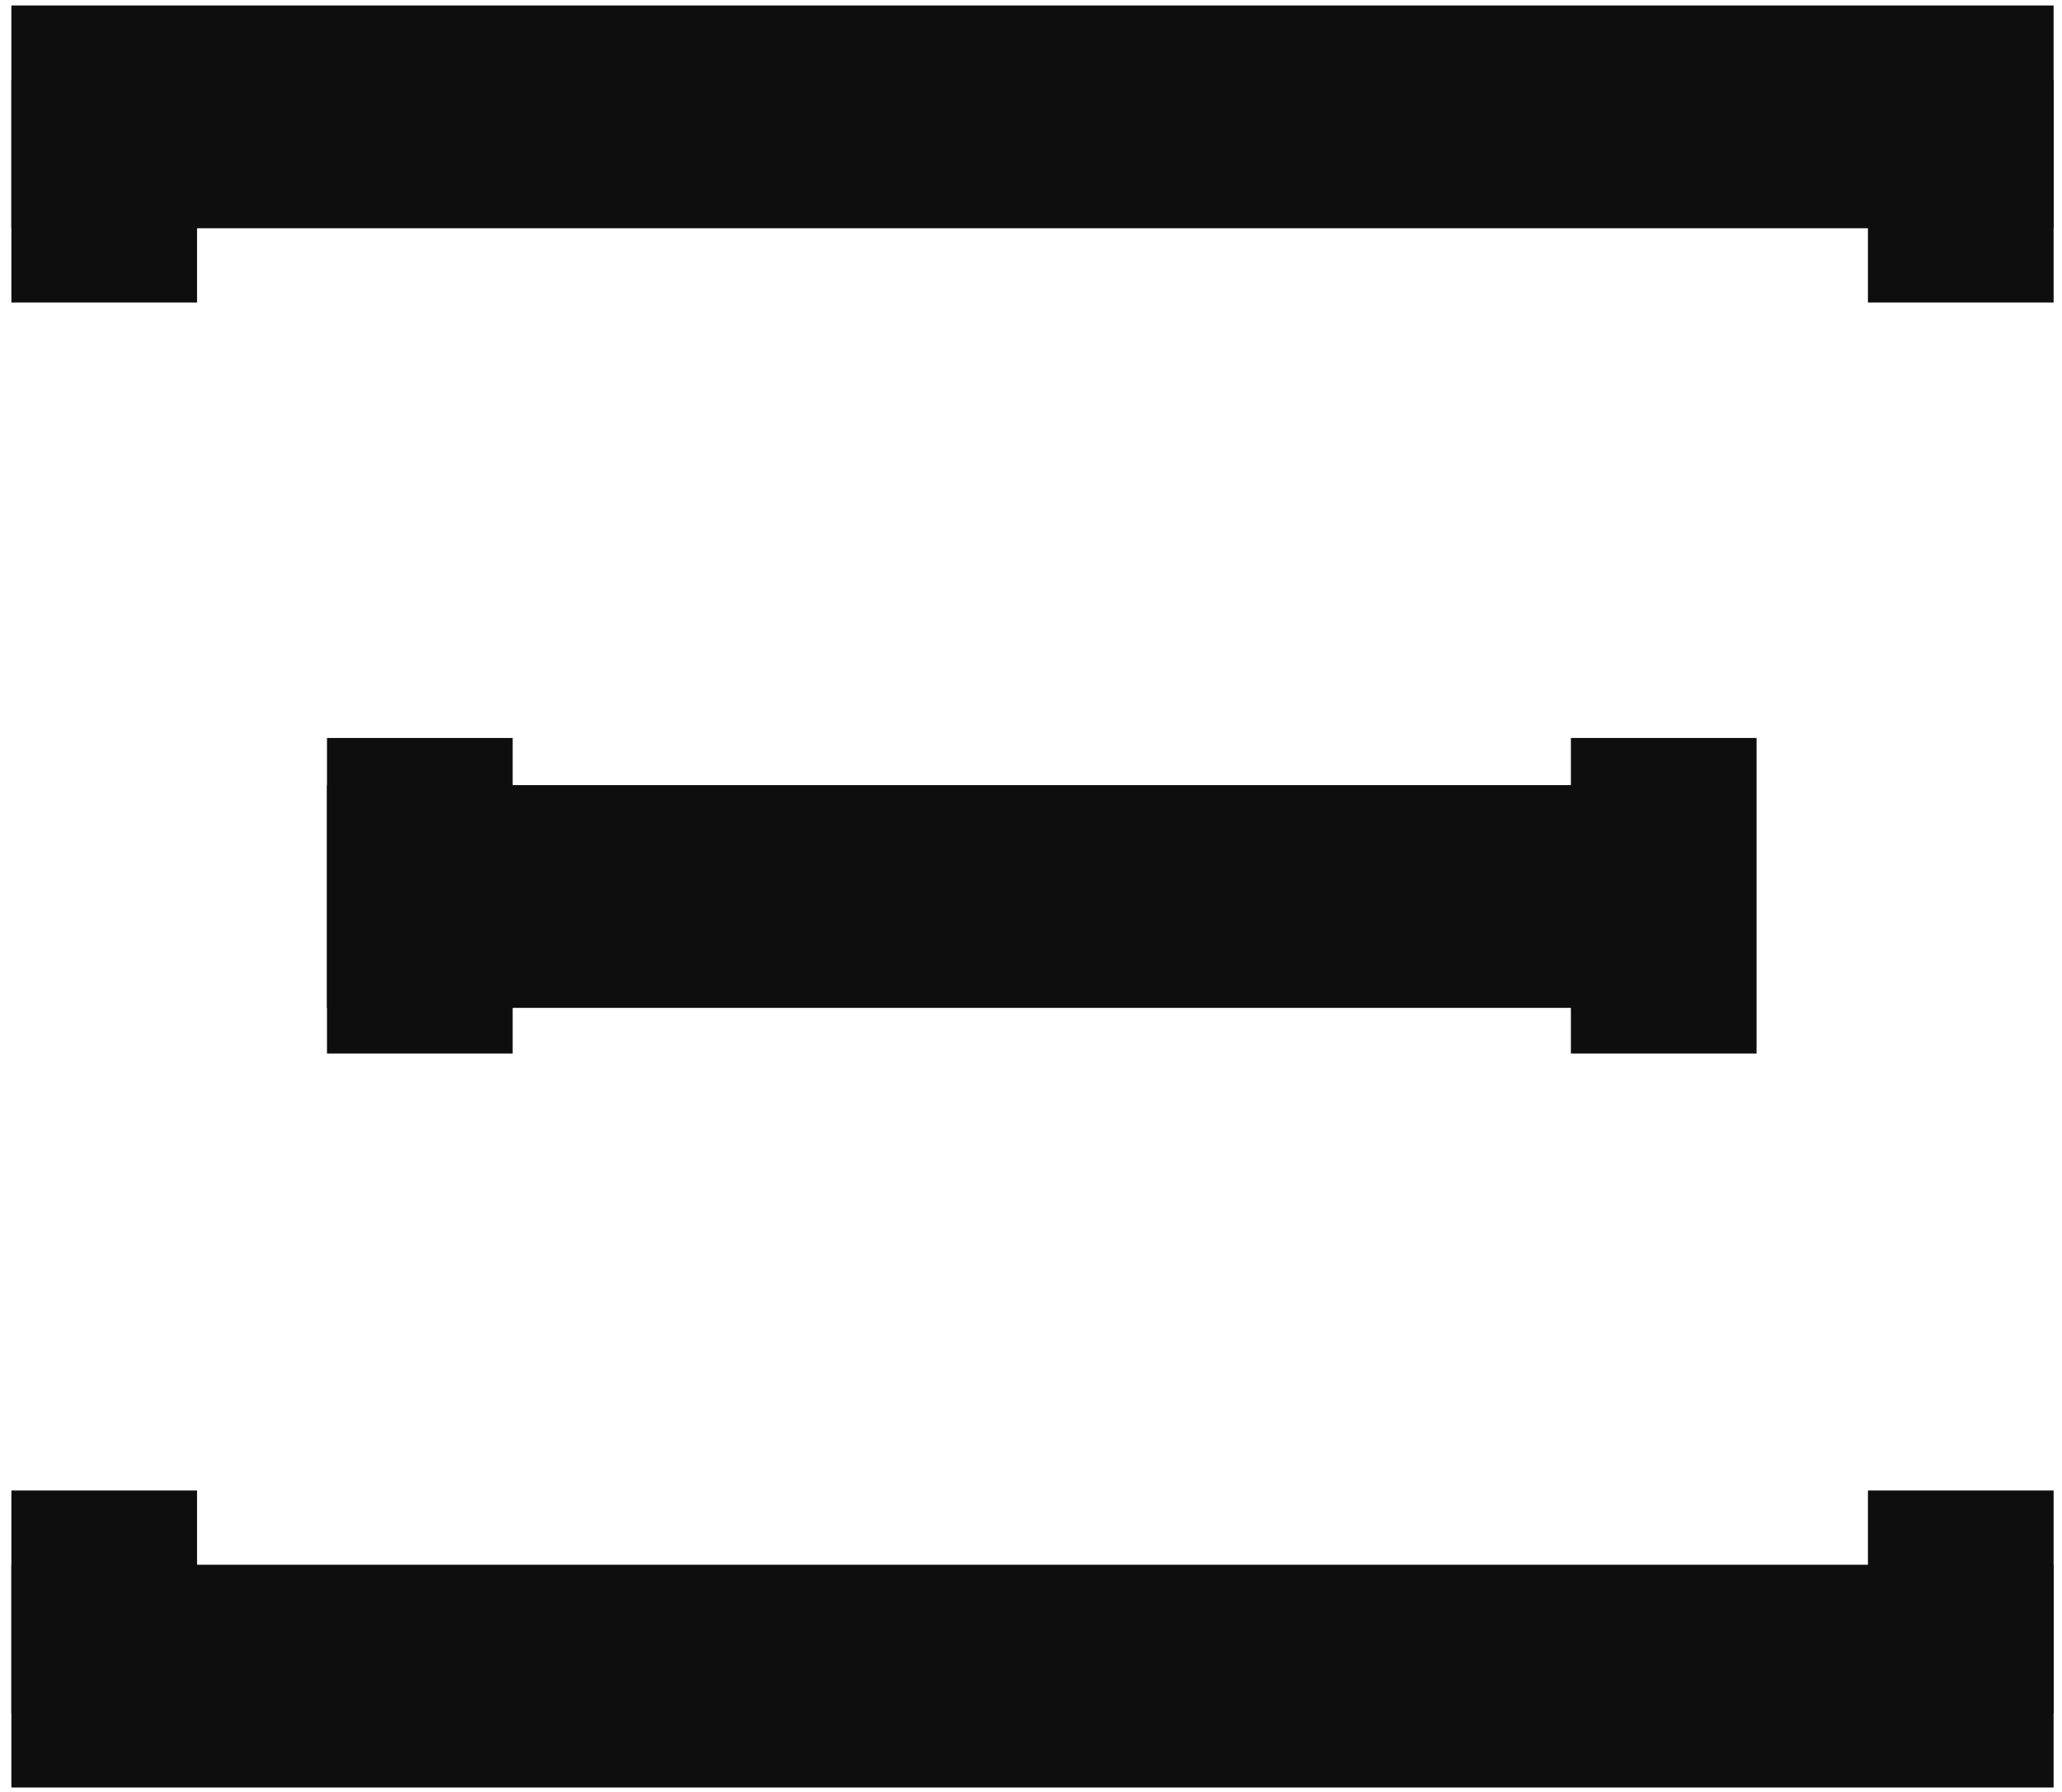
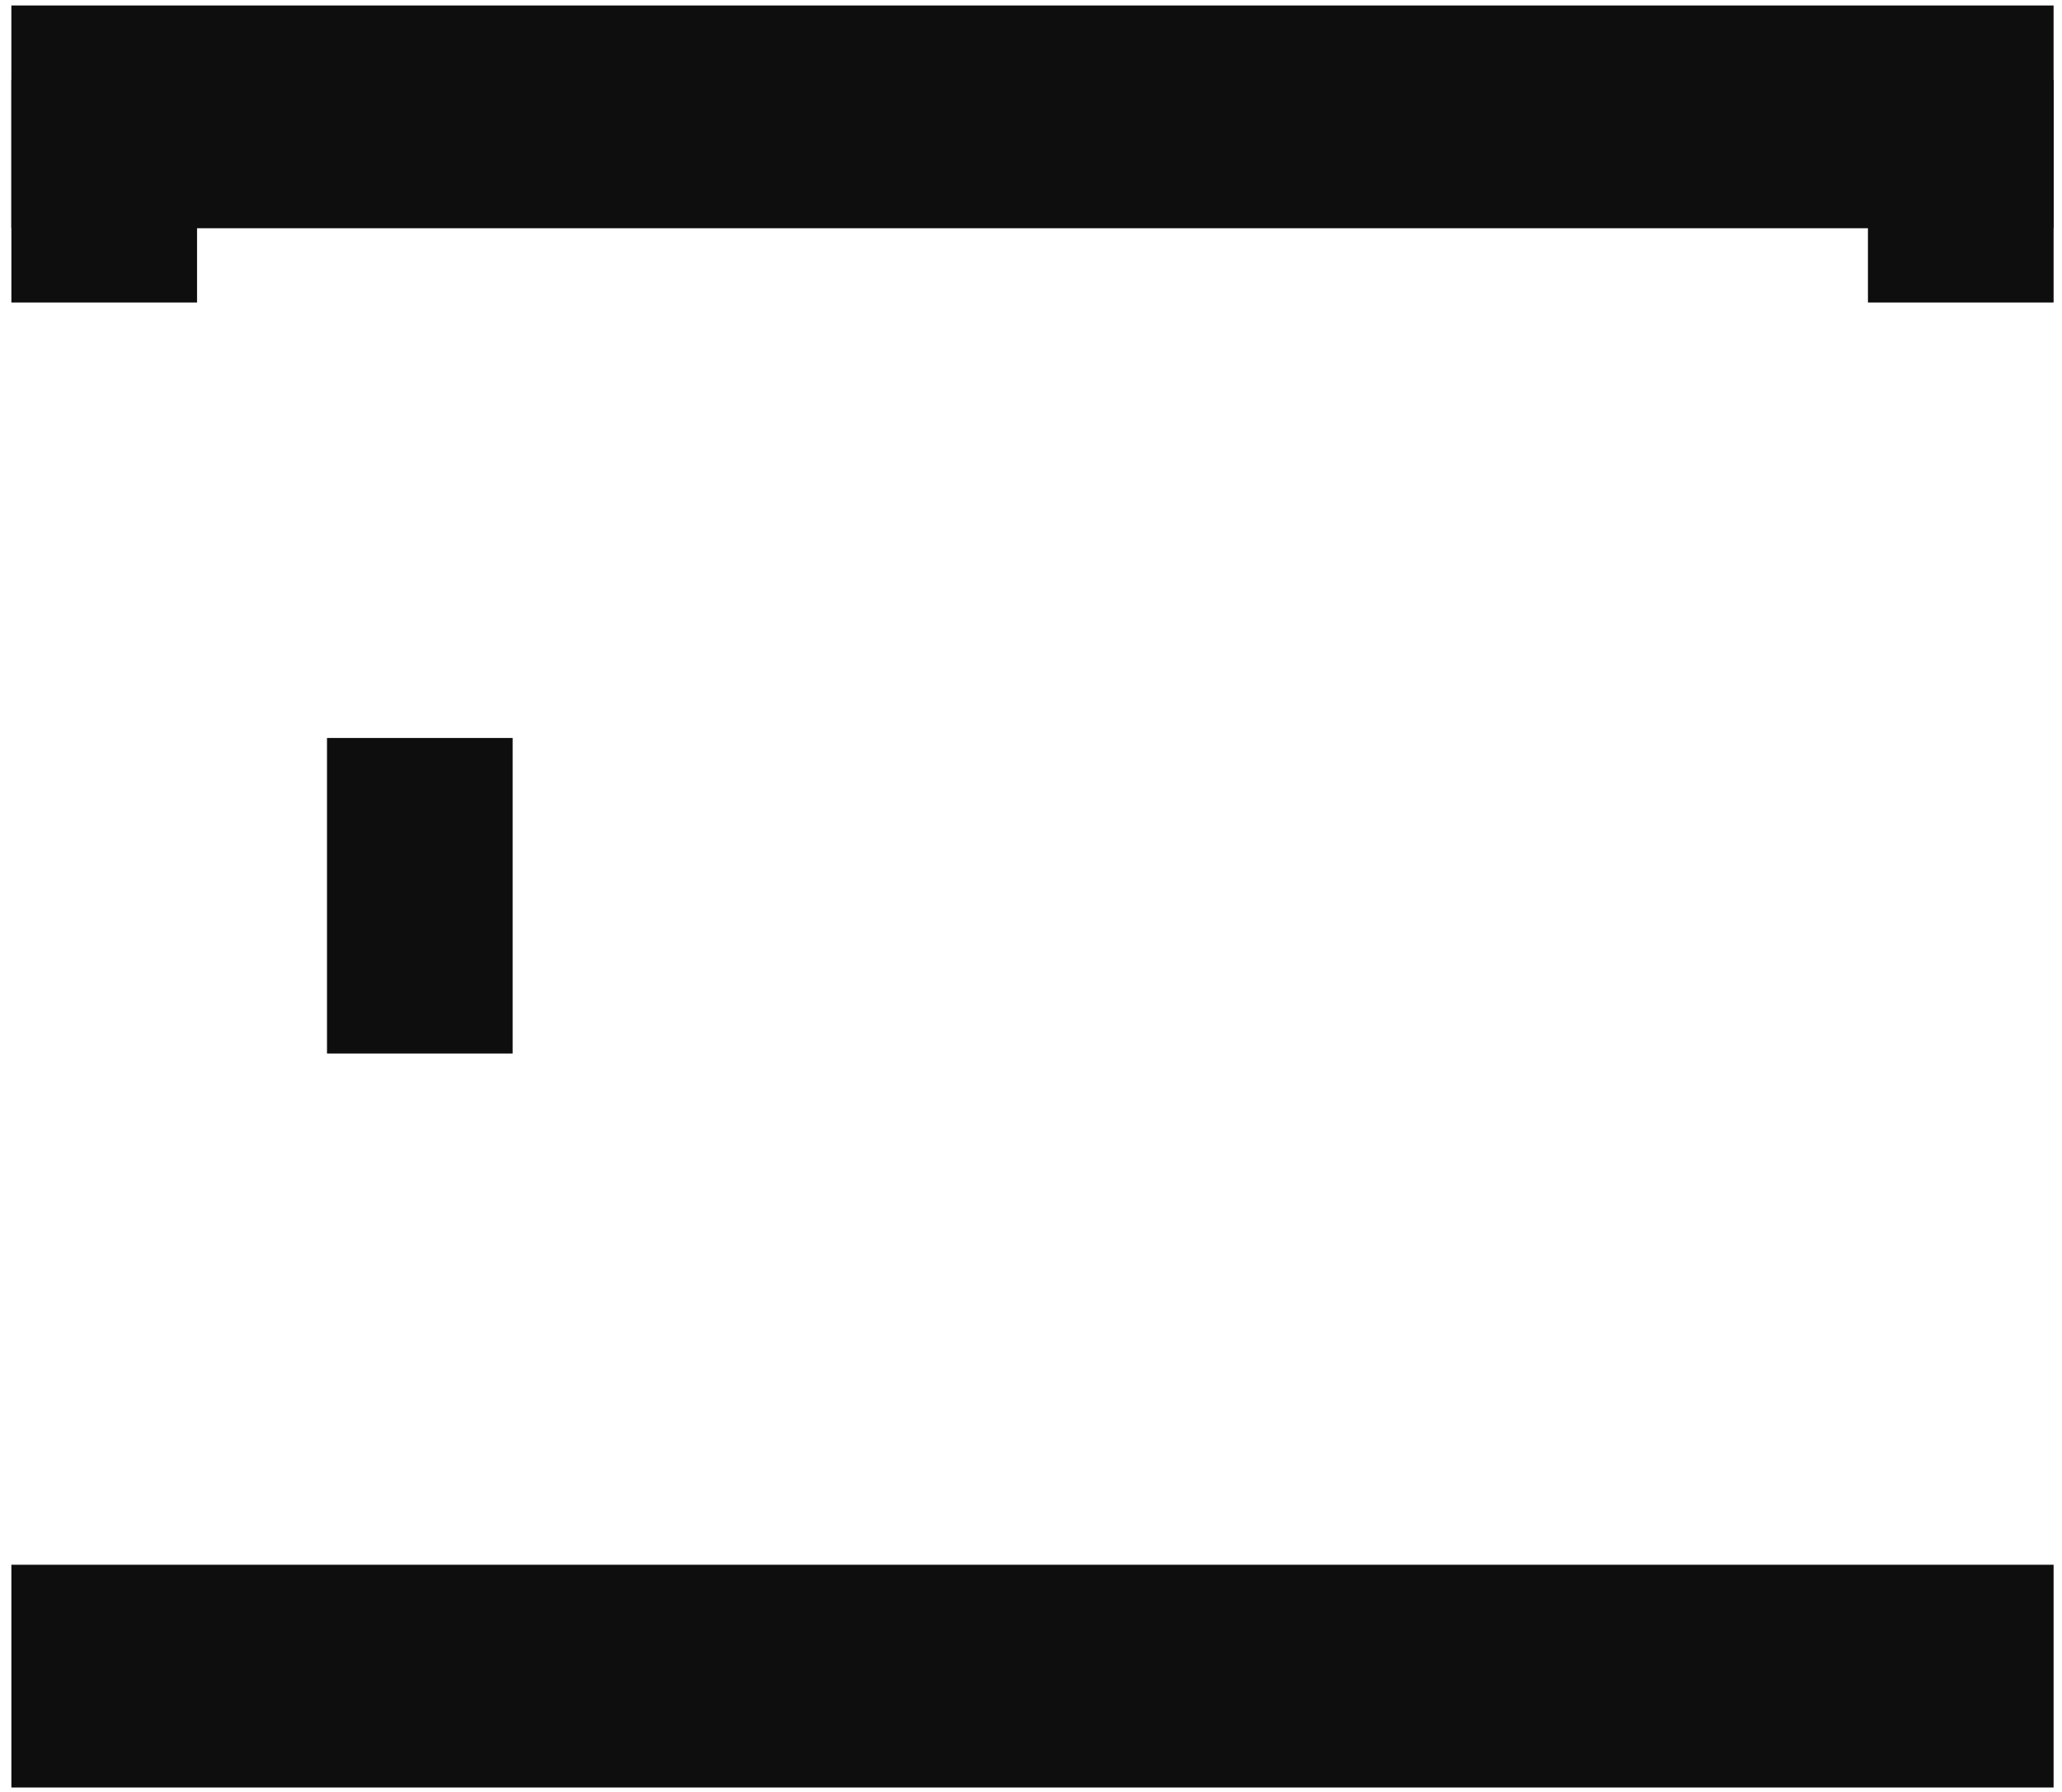
<svg xmlns="http://www.w3.org/2000/svg" width="153" height="133" viewBox="0 0 153 133" fill="none">
  <path d="M9.109 8.672H144.11Z" fill="#0E0E0E" />
  <path d="M9.109 8.672H144.11" stroke="#0E0E0E" stroke-width="16.531" stroke-linecap="square" />
-   <path d="M32.529 66.53H121.382Z" fill="#0E0E0E" />
-   <path d="M32.529 66.53H121.382" stroke="#0E0E0E" stroke-width="16.531" stroke-linecap="square" />
  <path d="M9.11 124.388H144.111Z" fill="#0E0E0E" />
  <path d="M9.11 124.388H144.111" stroke="#0E0E0E" stroke-width="16.531" stroke-linecap="square" />
  <line x1="7.733" y1="5.917" x2="7.733" y2="22.448" stroke="#0E0E0E" stroke-width="13.776" />
  <path d="M31.151 54.766L31.151 78.185" stroke="#0E0E0E" stroke-width="13.776" />
-   <path d="M123.448 54.766L123.448 78.185" stroke="#0E0E0E" stroke-width="13.776" />
-   <line x1="7.733" y1="110.612" x2="7.733" y2="127.143" stroke="#0E0E0E" stroke-width="13.776" />
-   <line x1="145.489" y1="110.612" x2="145.489" y2="127.143" stroke="#0E0E0E" stroke-width="13.776" />
  <line x1="145.489" y1="5.917" x2="145.489" y2="22.448" stroke="#0E0E0E" stroke-width="13.776" />
</svg>